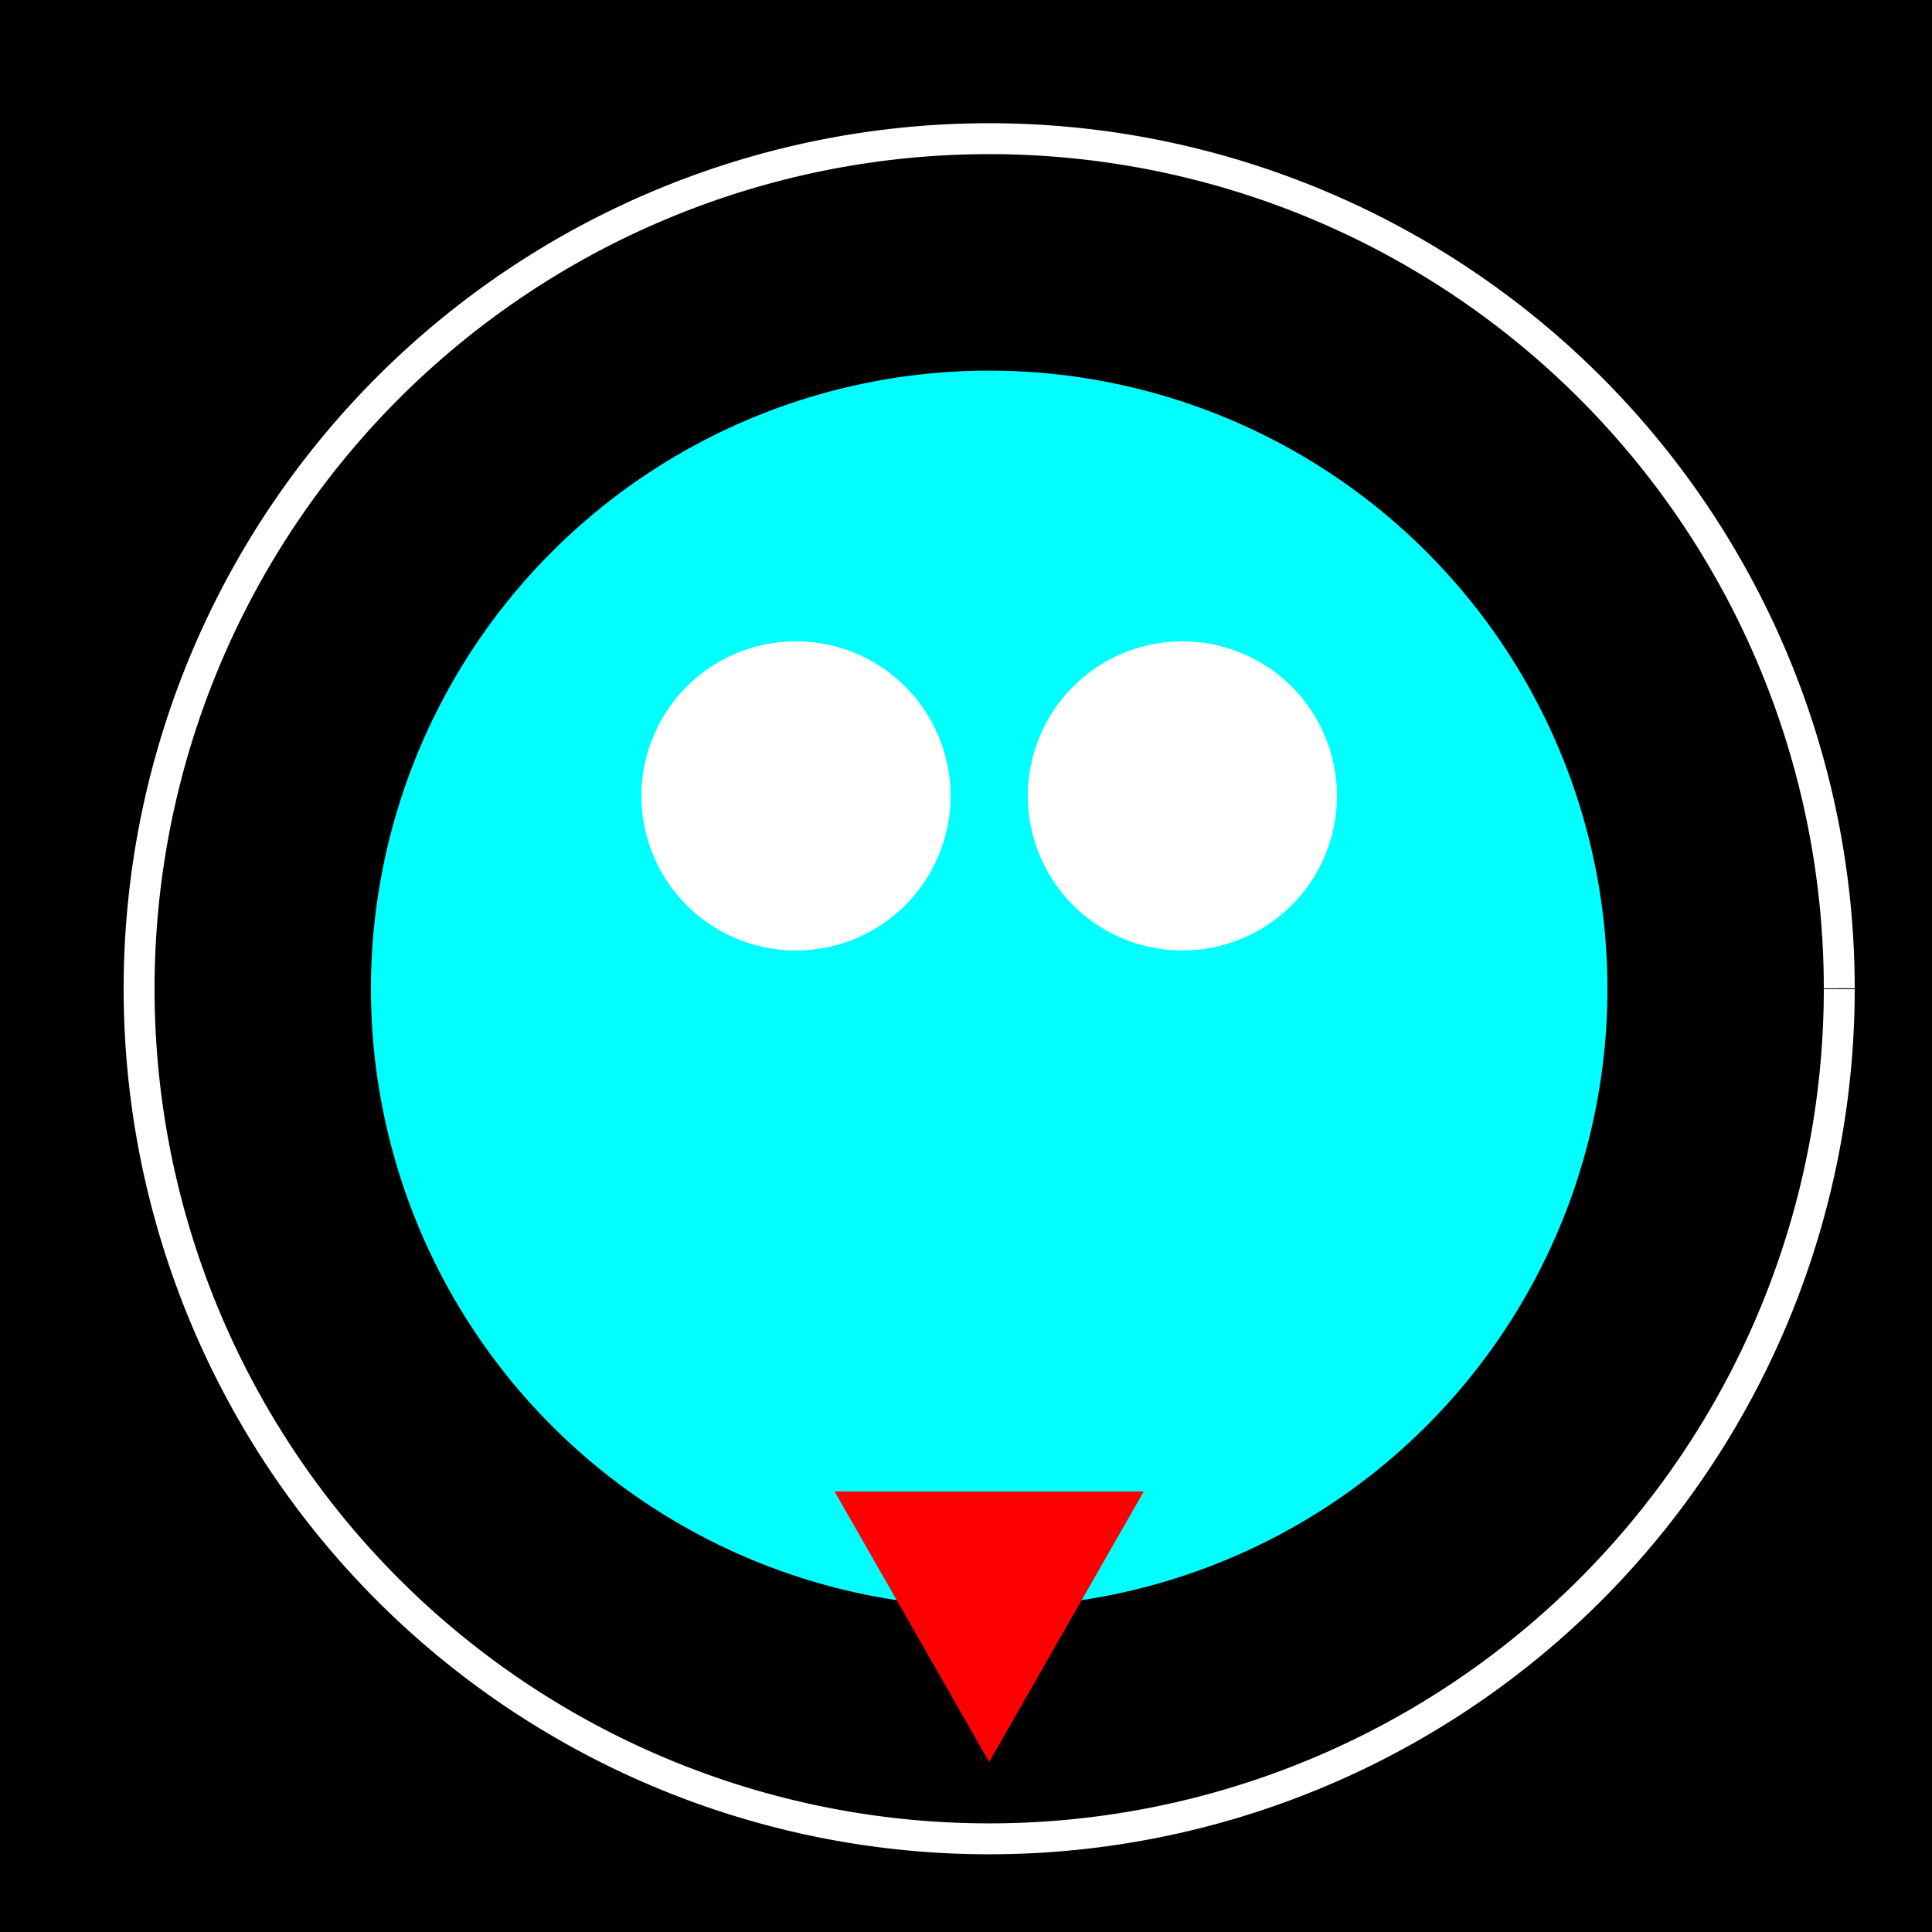
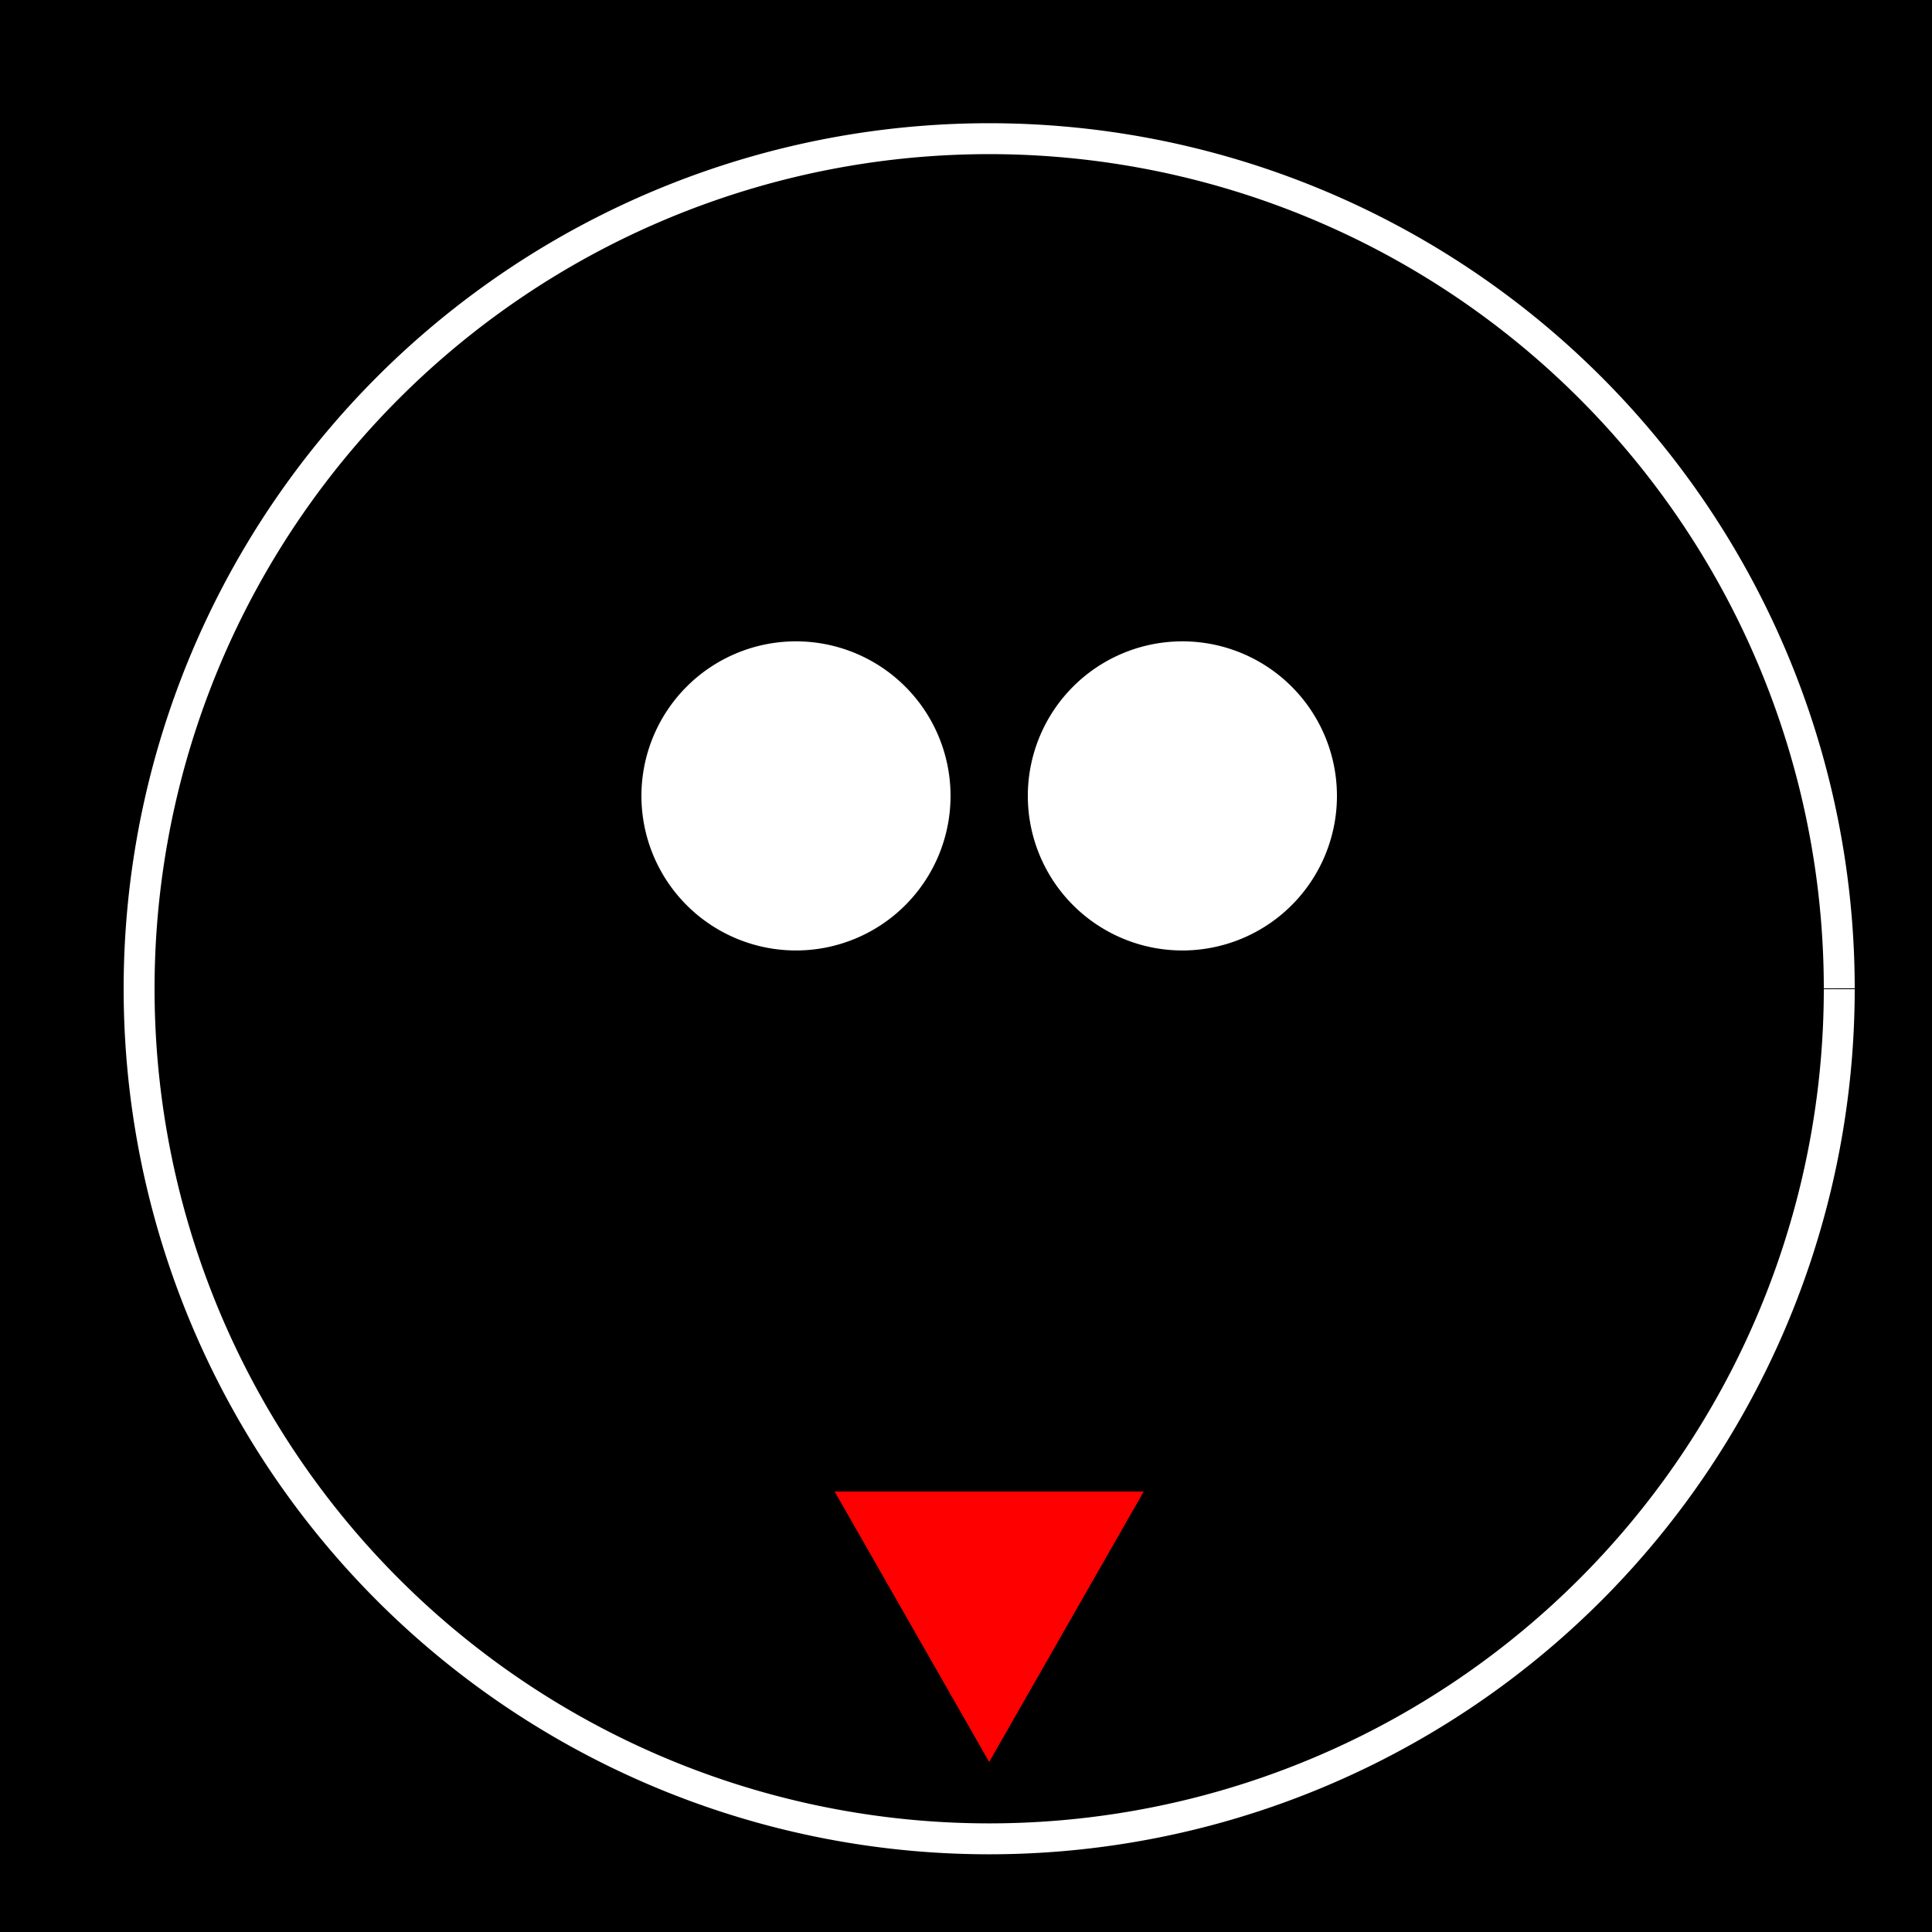
<svg xmlns="http://www.w3.org/2000/svg" width="500" height="500">
  <defs />
  <g>
    <rect fill="#000000" stroke="none" x="0" y="0" width="512" height="512" />
    <path fill="#000000" stroke="none" paint-order="stroke fill markers" d=" M 456 256 A 200 200 0 1 1 456 255.8" />
-     <path fill="#00FFFF" stroke="none" paint-order="stroke fill markers" d=" M 416 256 A 160 160 0 1 1 416 255.84" />
    <path fill="#FFFFFF" stroke="none" paint-order="stroke fill markers" d=" M 246 206 A 40 40 0 1 1 246 205.96" />
    <path fill="#FFFFFF" stroke="none" paint-order="stroke fill markers" d=" M 346 206 A 40 40 0 1 1 346 205.96" />
    <path fill="none" stroke="#FFFFFF" paint-order="fill stroke markers" d=" M 476 256 A 220 220 0 1 1 476 255.78" stroke-miterlimit="10" stroke-width="8" stroke-dasharray="" />
    <path fill="#FF0000" stroke="none" paint-order="stroke fill markers" d=" M 256 456 L 216 386 L 296 386 Z" />
  </g>
</svg>